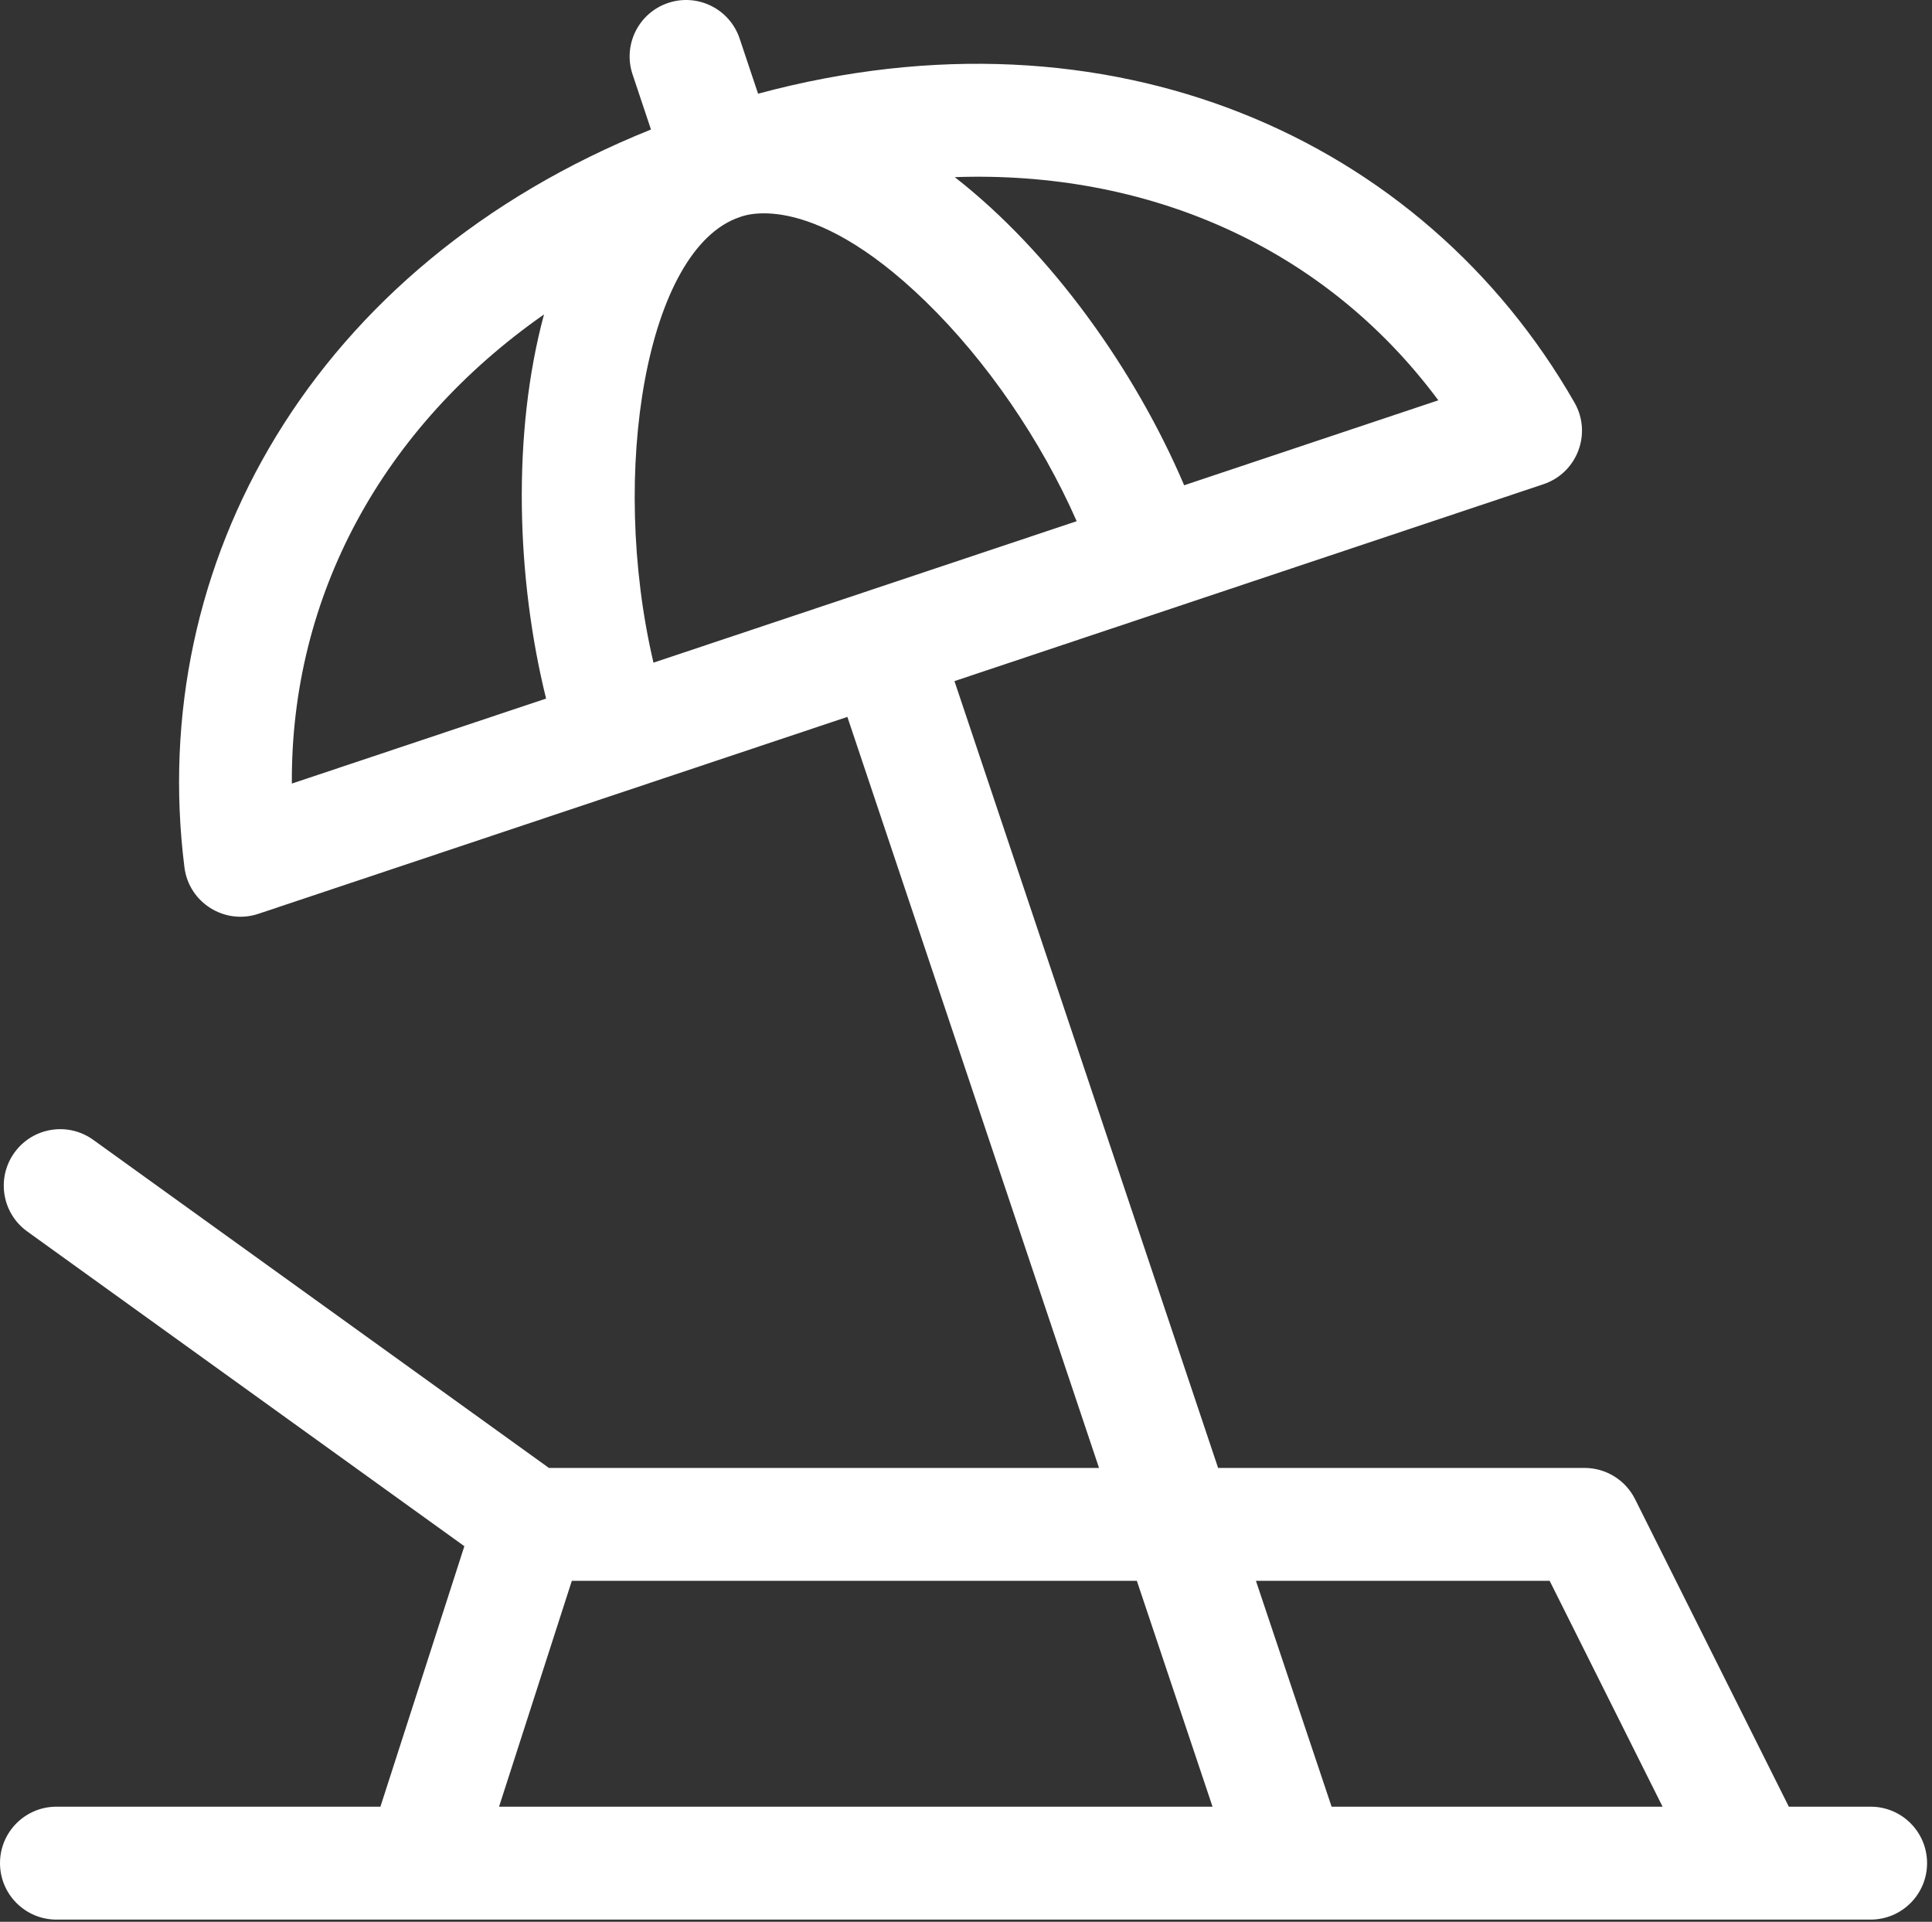
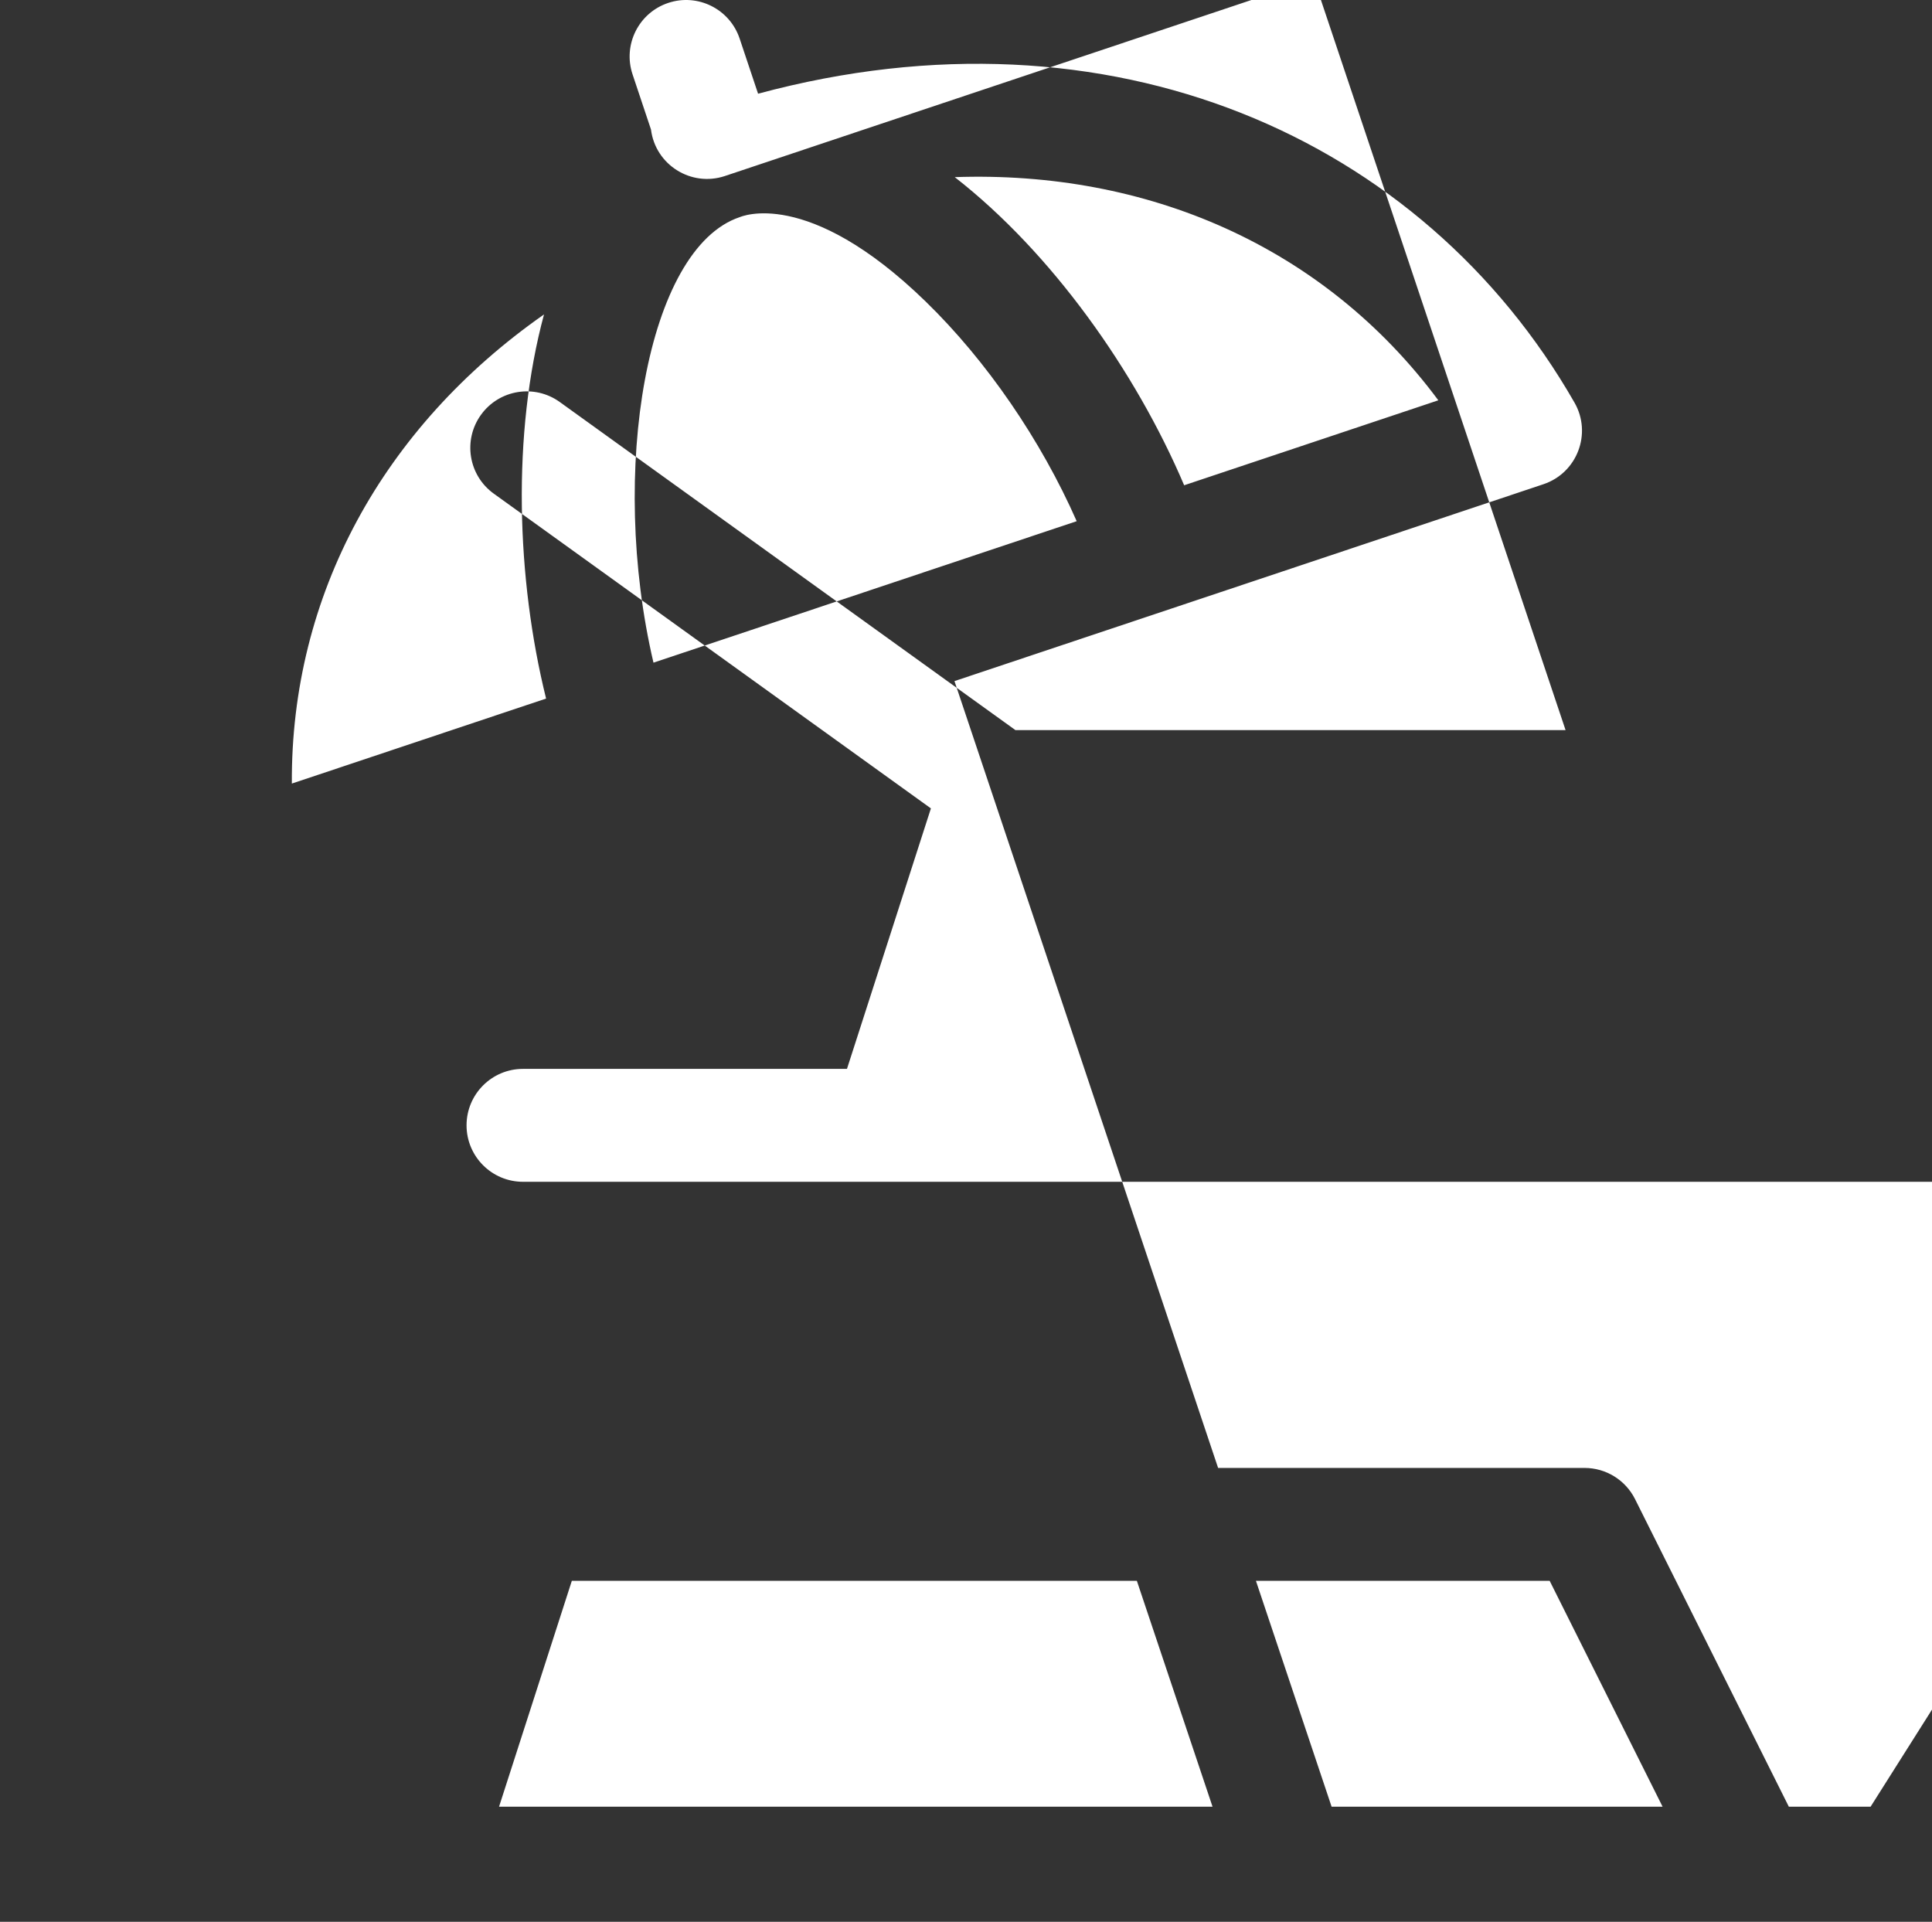
<svg xmlns="http://www.w3.org/2000/svg" width="100%" height="100%" viewBox="0 0 188 187" version="1.1" xml:space="preserve" style="fill-rule:evenodd;clip-rule:evenodd;stroke-linejoin:round;stroke-miterlimit:2;">
  <rect x="0" y="0" width="188" height="187" fill="#333333" stroke="none" />
  <g>
-     <path d="M182.026,175.801l-7.958,0l-14.963,-29.925c-0.931,-1.861 -2.833,-3.037 -4.914,-3.037l-35.659,-0l-25.654,-76.563l57.31,-19.158c3.281,-1.097 4.75,-4.928 3.025,-7.94c-14.78,-25.813 -45.179,-39.299 -79.446,-30.059l-1.794,-5.365c-0.962,-2.877 -4.074,-4.431 -6.952,-3.469c-2.878,0.962 -4.431,4.075 -3.468,6.952l1.793,5.366c-32.896,13.208 -49.118,42.241 -45.399,71.793c0.435,3.453 3.92,5.617 7.193,4.525l57.317,-19.161l24.487,73.079l-53.531,-0l-44.343,-31.927c-2.462,-1.773 -5.896,-1.214 -7.668,1.248c-1.773,2.463 -1.214,5.896 1.248,7.669l42.536,30.626l-8.168,25.347l-31.524,-0c-3.034,-0 -5.494,2.459 -5.494,5.493c-0,3.034 2.46,5.494 5.494,5.494l176.532,0c3.034,0 5.494,-2.46 5.494,-5.494c-0,-3.034 -2.46,-5.494 -5.494,-5.494Zm-110.04,-154.674c0,-0 0.001,-0 0.002,-0.001c0.036,0.006 6.524,-3.022 18.076,8.203c5.97,5.8 11.244,13.525 14.707,21.386l-41.182,13.767c-4.357,-18.578 -0.674,-40.319 8.397,-43.355Zm67.975,17.825l-24.733,8.268c-4.74,-11.136 -12.91,-22.648 -22.323,-29.984c18.635,-0.644 35.854,6.64 47.056,21.716Zm-87.024,-8.356c-3.133,11.605 -2.686,25.718 0.202,37.379l-24.74,8.271c-0.112,-18.327 8.862,-34.683 24.538,-45.65Zm97.859,123.23l10.987,21.975l-32.207,0l-7.363,-21.975l28.583,0Zm-95.153,0l54.983,0l7.363,21.975l-69.427,0l7.081,-21.975Z" style="fill:#fff;fill-rule:nonzero;" />
+     <path d="M182.026,175.801l-7.958,0l-14.963,-29.925c-0.931,-1.861 -2.833,-3.037 -4.914,-3.037l-35.659,-0l-25.654,-76.563l57.31,-19.158c3.281,-1.097 4.75,-4.928 3.025,-7.94c-14.78,-25.813 -45.179,-39.299 -79.446,-30.059l-1.794,-5.365c-0.962,-2.877 -4.074,-4.431 -6.952,-3.469c-2.878,0.962 -4.431,4.075 -3.468,6.952l1.793,5.366c0.435,3.453 3.92,5.617 7.193,4.525l57.317,-19.161l24.487,73.079l-53.531,-0l-44.343,-31.927c-2.462,-1.773 -5.896,-1.214 -7.668,1.248c-1.773,2.463 -1.214,5.896 1.248,7.669l42.536,30.626l-8.168,25.347l-31.524,-0c-3.034,-0 -5.494,2.459 -5.494,5.493c-0,3.034 2.46,5.494 5.494,5.494l176.532,0c3.034,0 5.494,-2.46 5.494,-5.494c-0,-3.034 -2.46,-5.494 -5.494,-5.494Zm-110.04,-154.674c0,-0 0.001,-0 0.002,-0.001c0.036,0.006 6.524,-3.022 18.076,8.203c5.97,5.8 11.244,13.525 14.707,21.386l-41.182,13.767c-4.357,-18.578 -0.674,-40.319 8.397,-43.355Zm67.975,17.825l-24.733,8.268c-4.74,-11.136 -12.91,-22.648 -22.323,-29.984c18.635,-0.644 35.854,6.64 47.056,21.716Zm-87.024,-8.356c-3.133,11.605 -2.686,25.718 0.202,37.379l-24.74,8.271c-0.112,-18.327 8.862,-34.683 24.538,-45.65Zm97.859,123.23l10.987,21.975l-32.207,0l-7.363,-21.975l28.583,0Zm-95.153,0l54.983,0l7.363,21.975l-69.427,0l7.081,-21.975Z" style="fill:#fff;fill-rule:nonzero;" />
  </g>
</svg>